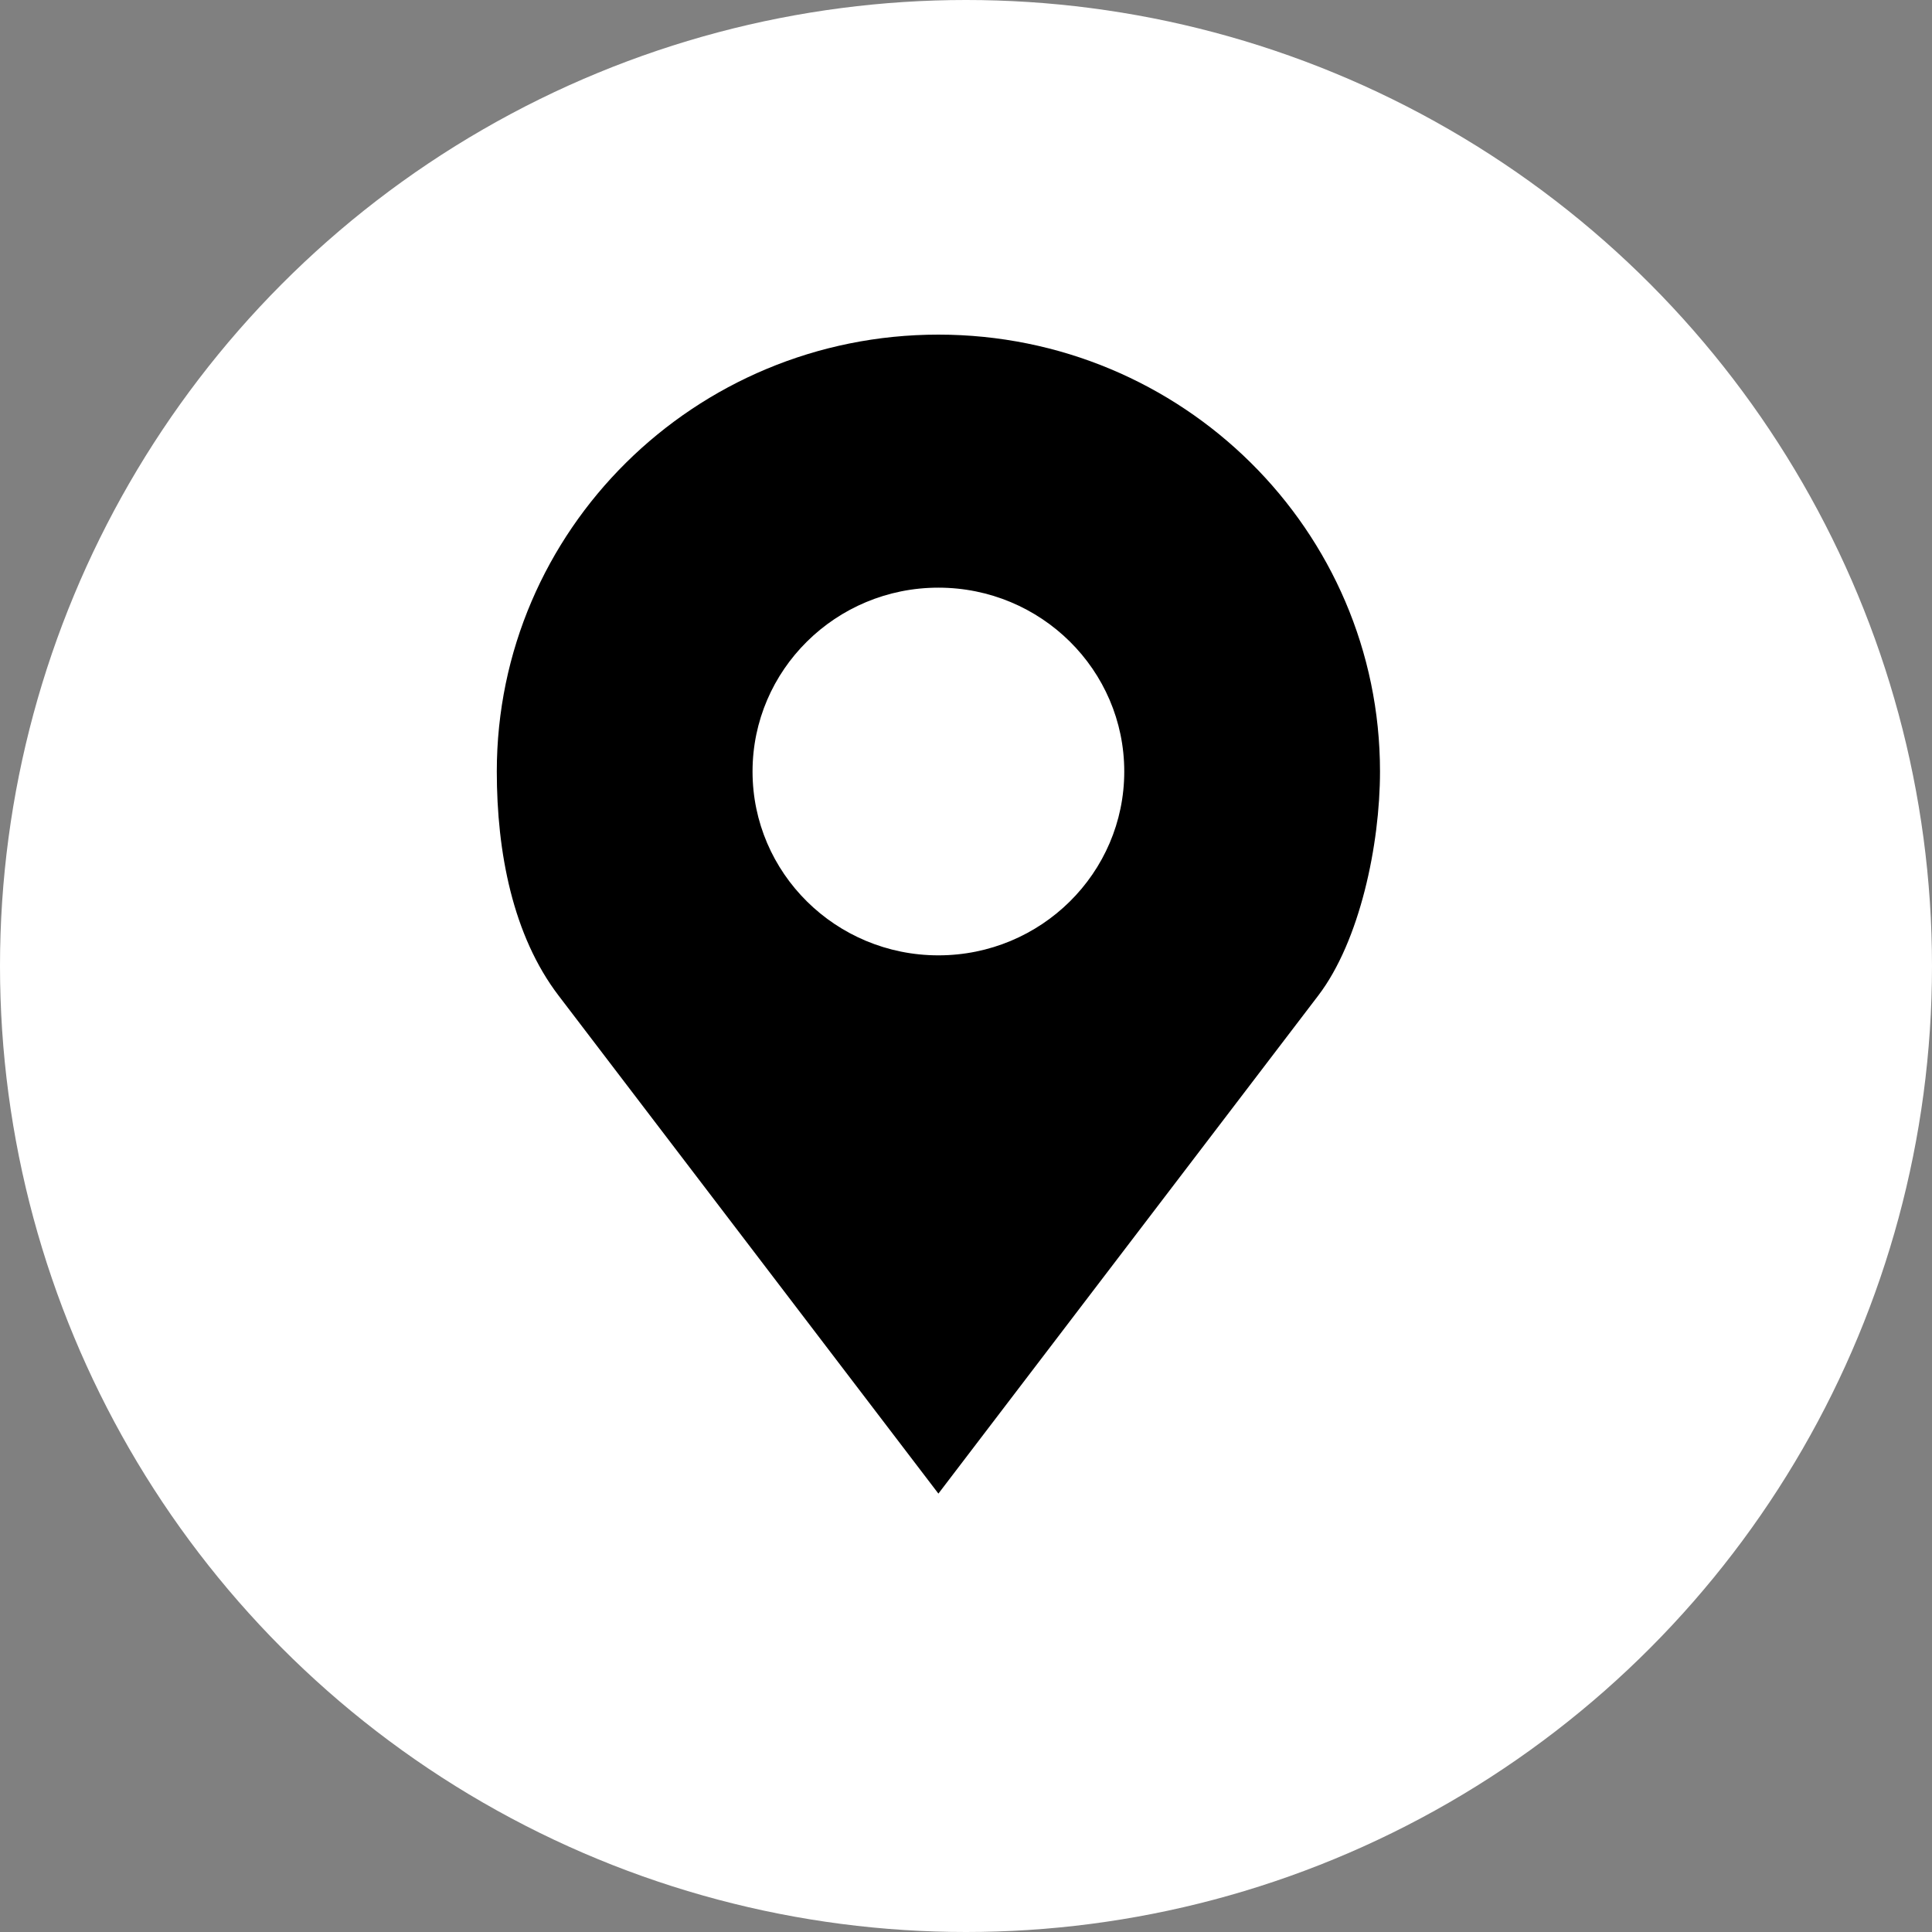
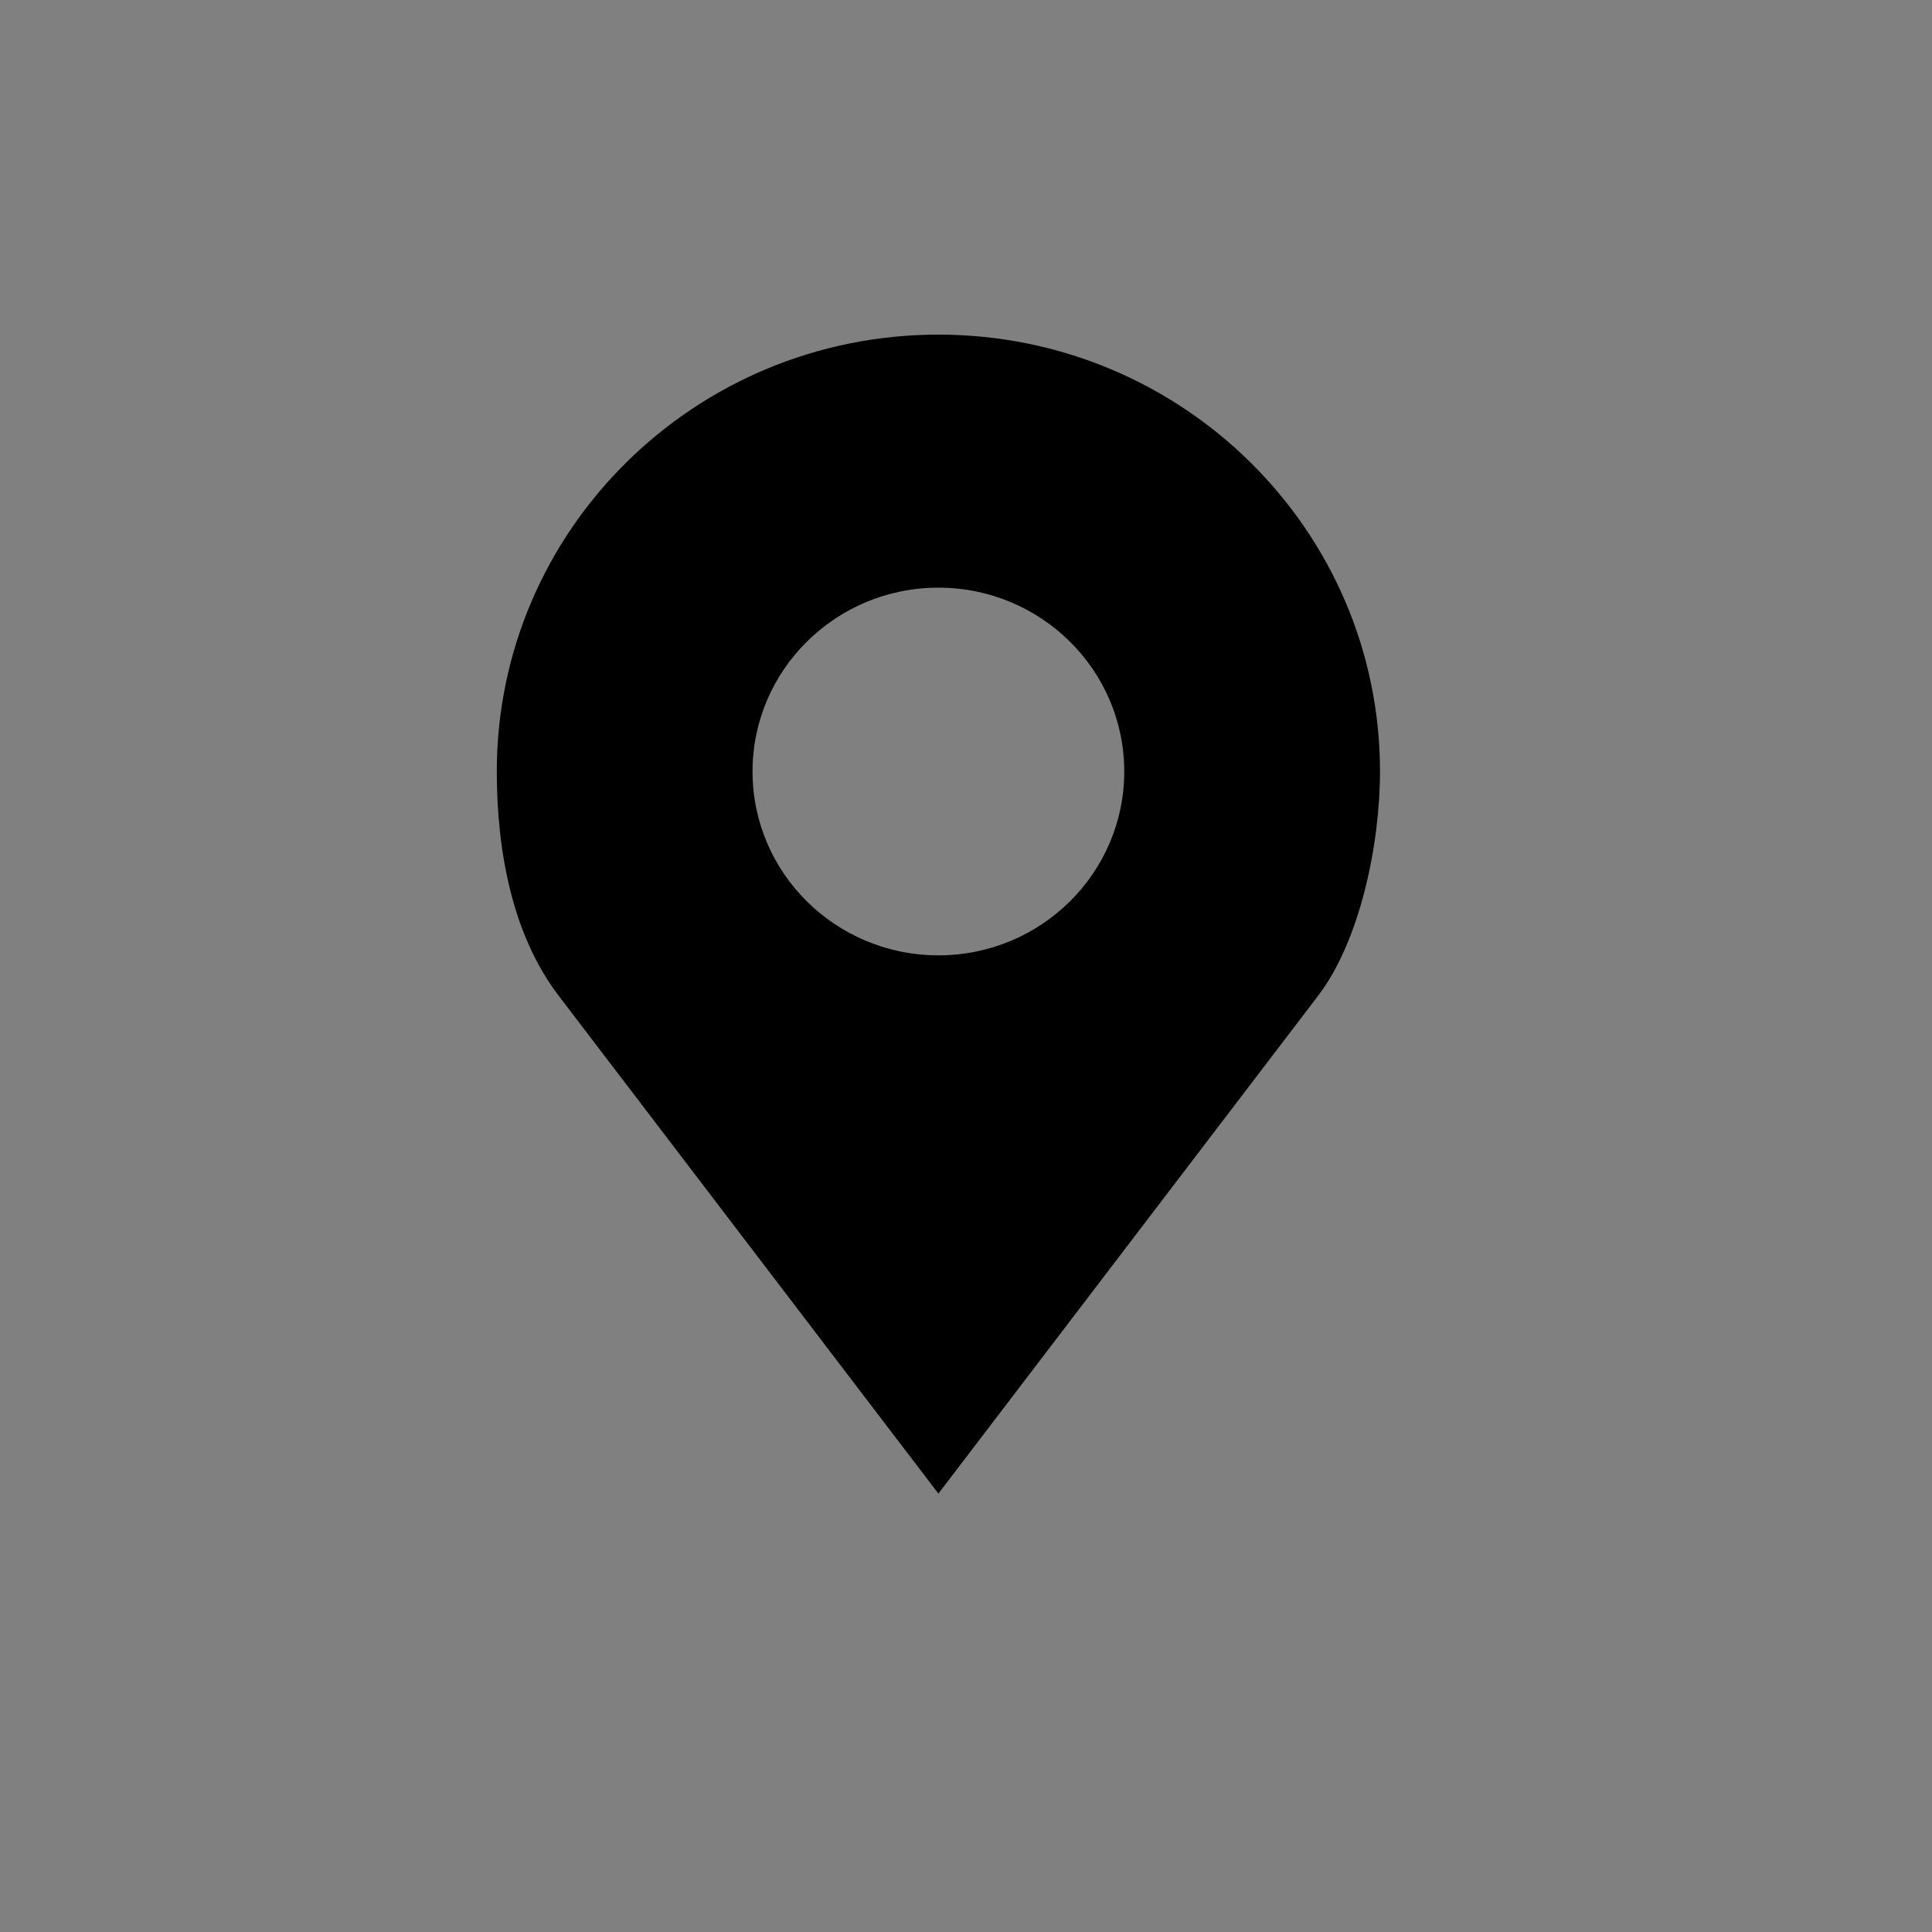
<svg xmlns="http://www.w3.org/2000/svg" width="35" height="35" viewBox="0 0 35 35" fill="none">
  <rect x="0" y="0" width="35" height="35" fill="#808080" stroke="none" />
-   <circle cx="17.5" cy="17.5" r="17.5" fill="white" />
  <path d="M17 6.062C12.582 6.062 9 9.606 9 13.977C9 15.438 9.289 16.948 10.119 18.036L17 27.058L23.881 18.036C24.635 17.048 25 15.301 25 13.977C25 9.606 21.418 6.062 17 6.062ZM17 10.646C18.859 10.646 20.367 12.138 20.367 13.977C20.367 15.816 18.859 17.307 17 17.307C15.141 17.307 13.633 15.816 13.633 13.977C13.633 12.138 15.141 10.646 17 10.646Z" fill="black" />
</svg>